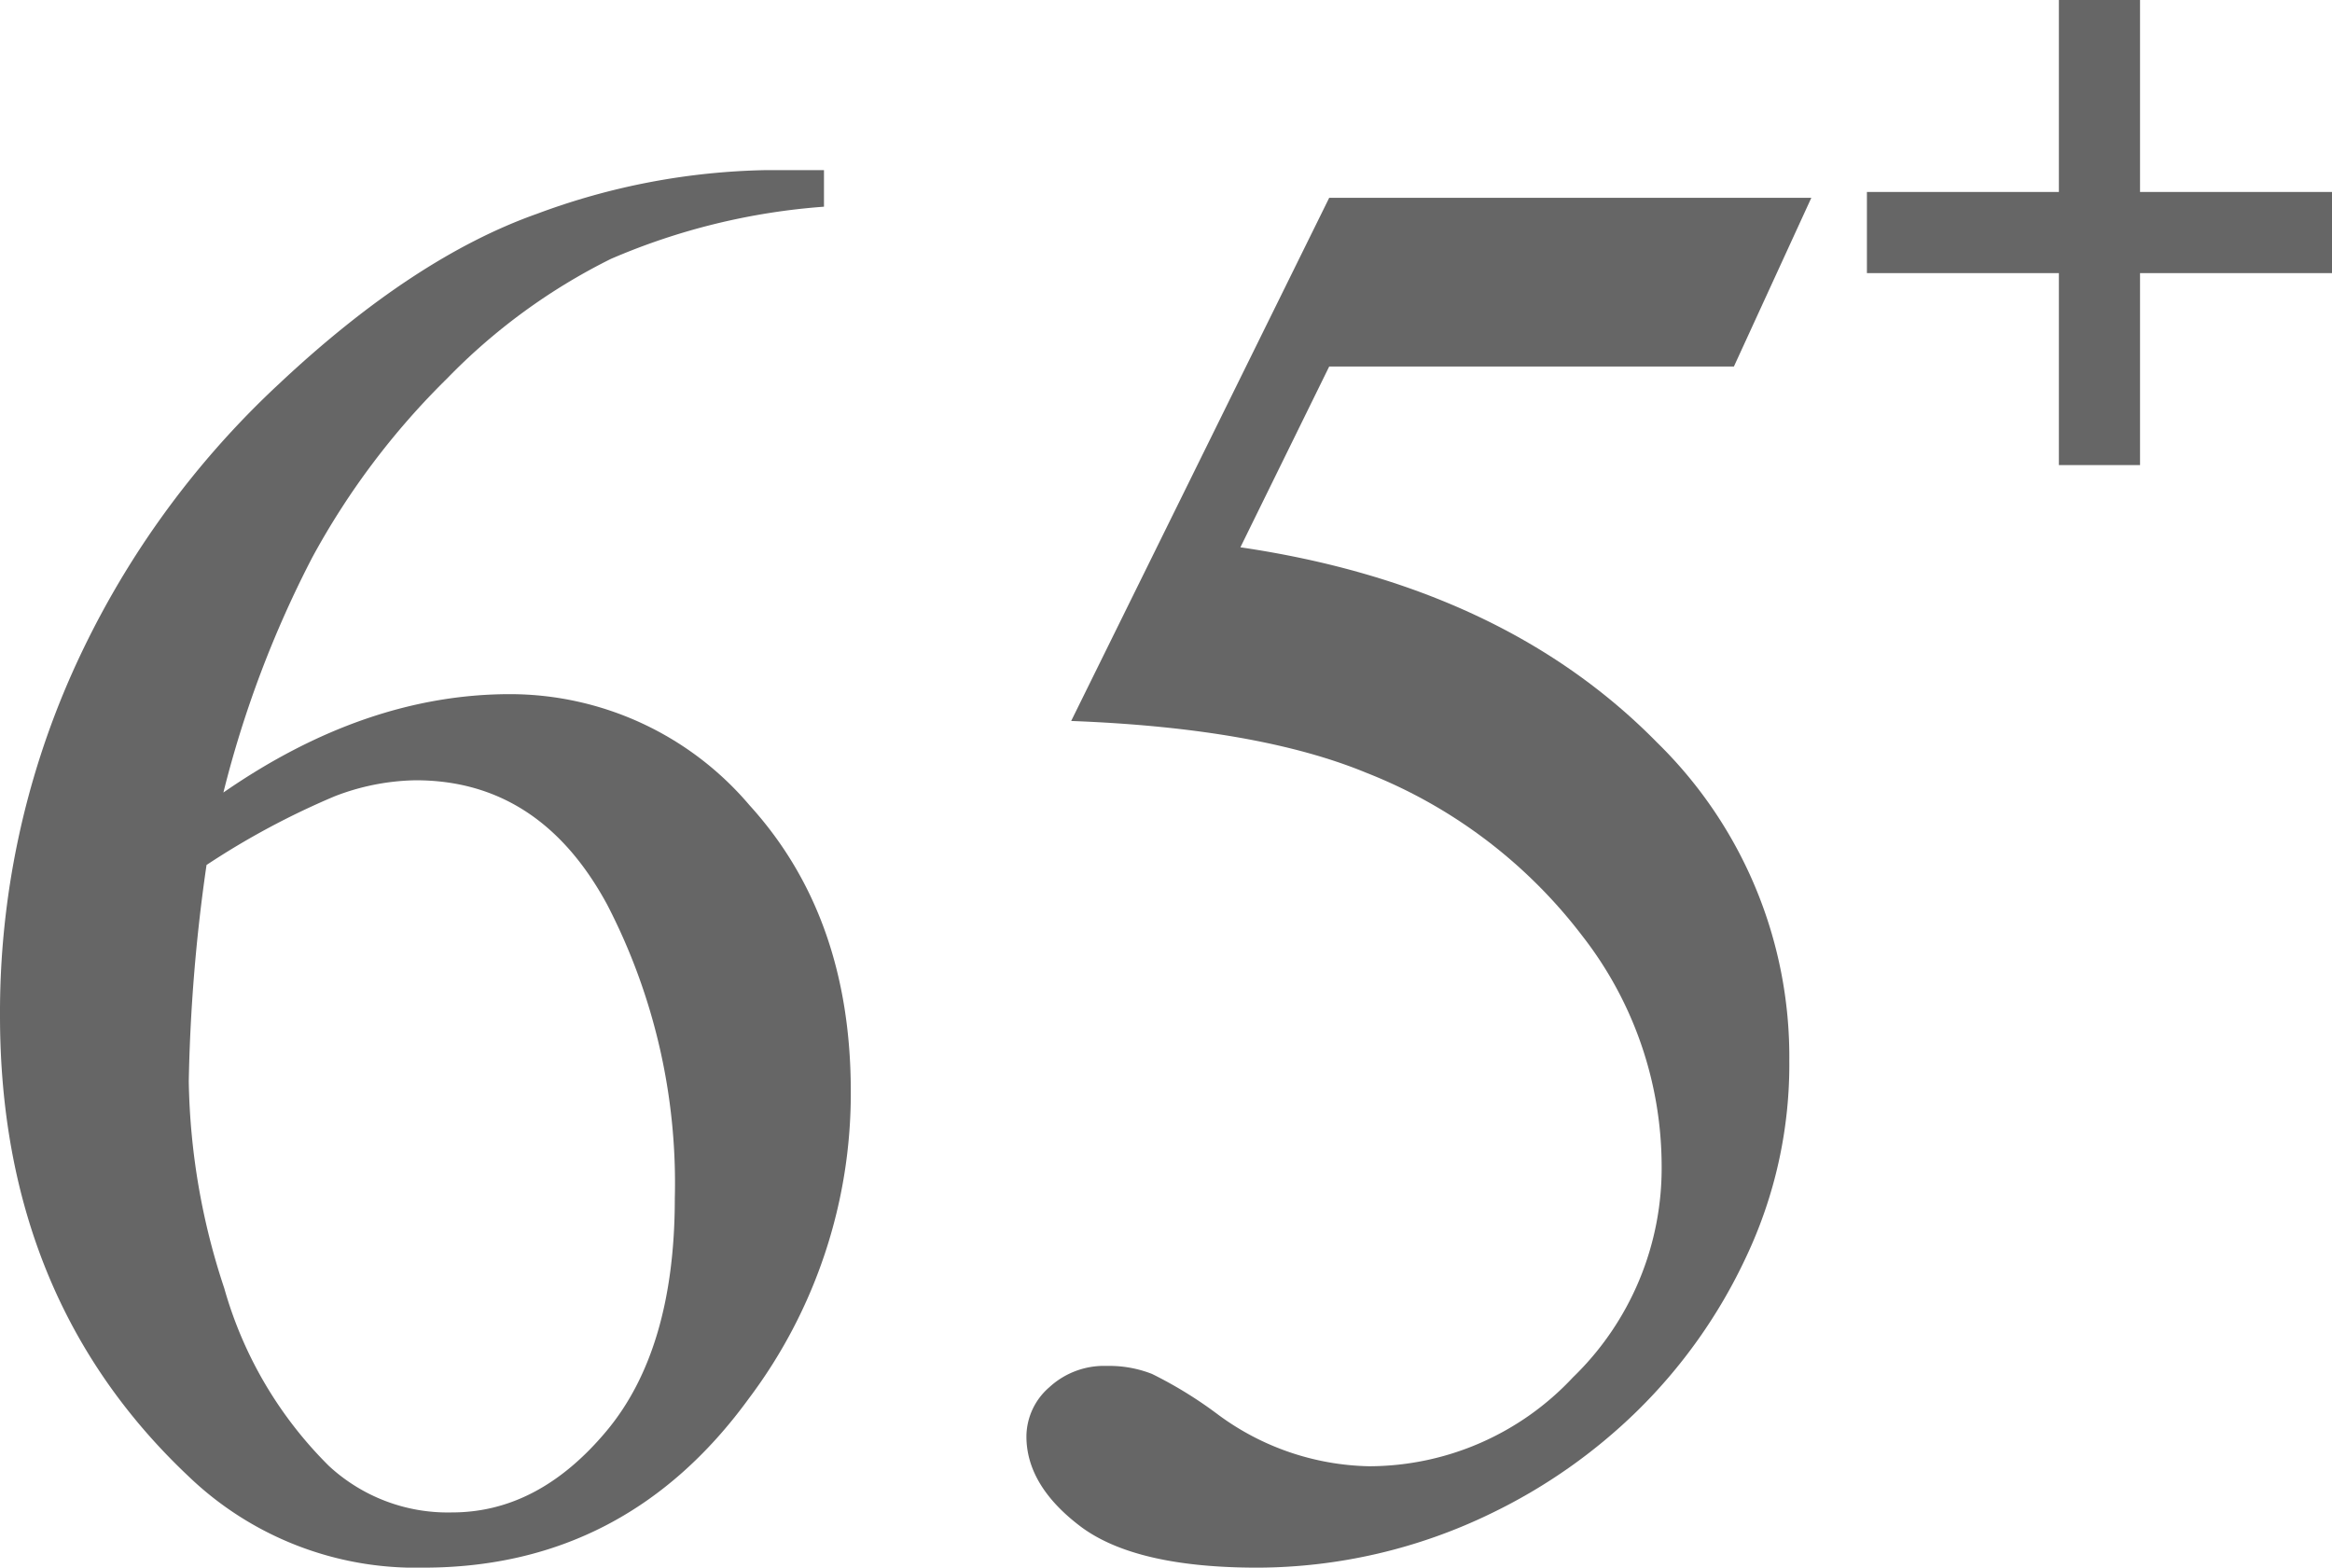
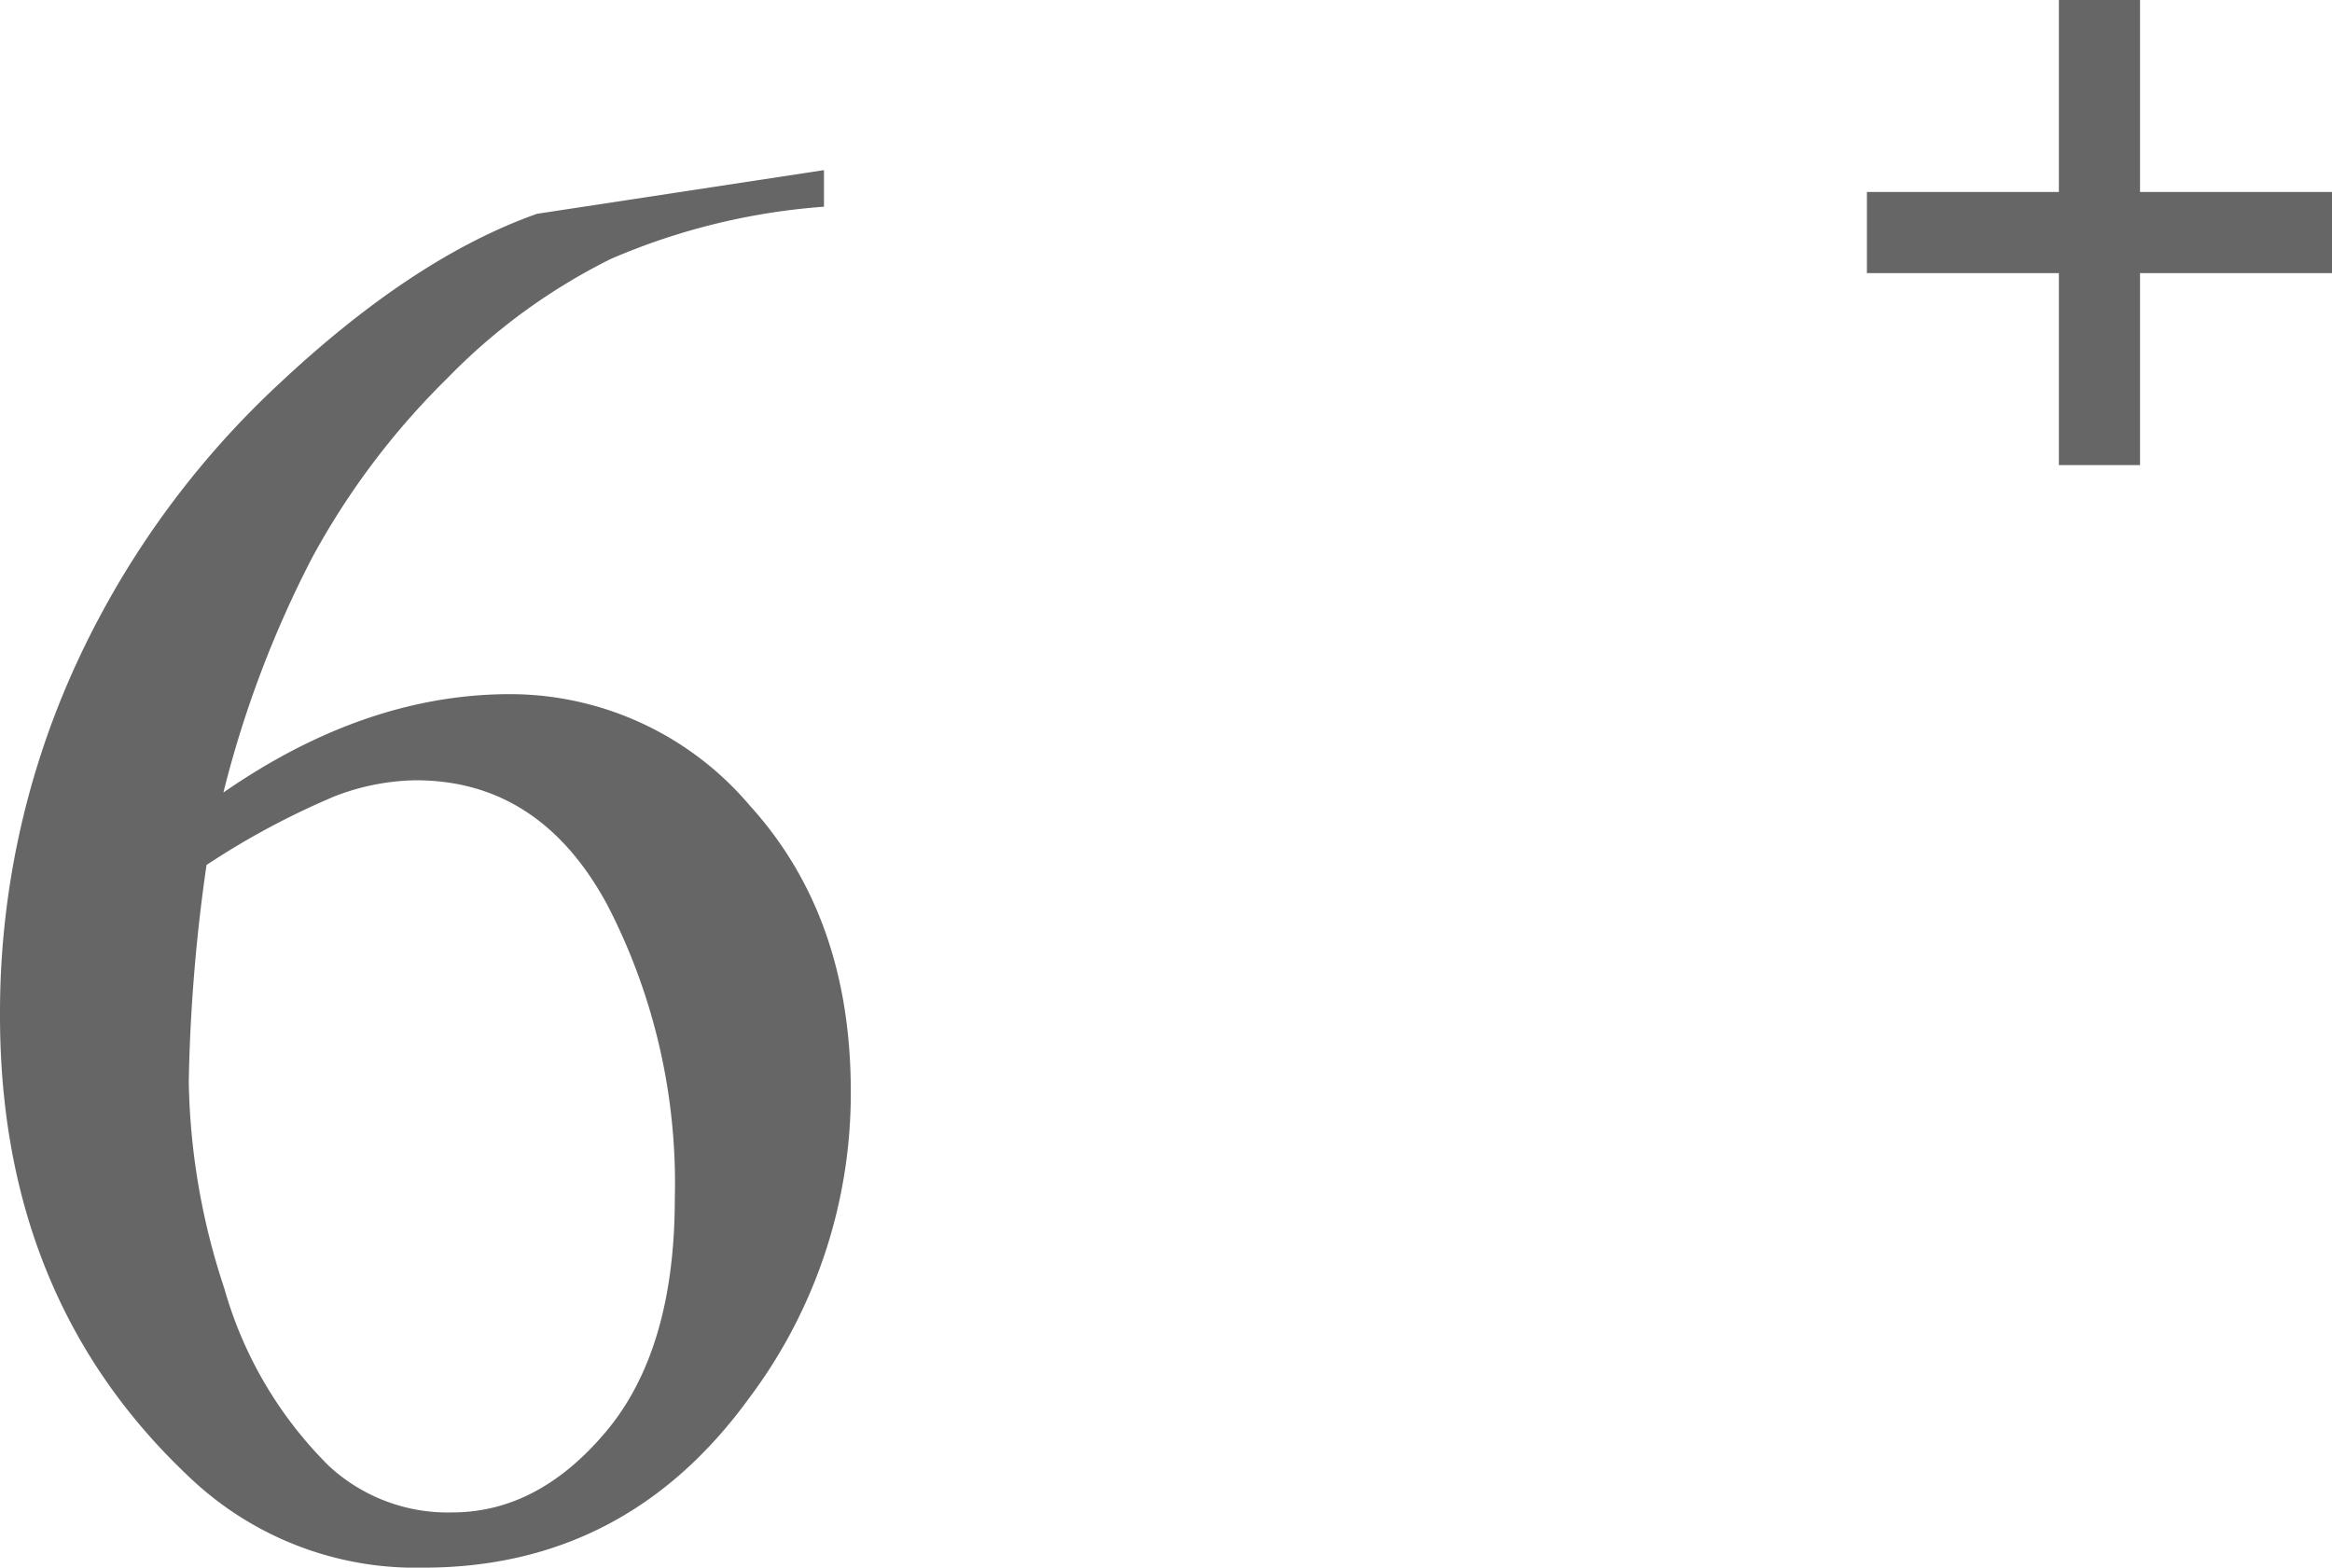
<svg xmlns="http://www.w3.org/2000/svg" viewBox="0 0 131.32 88.28">
  <defs>
    <style>.cls-1{fill:#666;}</style>
  </defs>
  <title>Geriatrics_2</title>
  <g id="Layer_2" data-name="Layer 2">
    <g id="Layer_1-2" data-name="Layer 1">
      <path class="cls-1" d="M115.94,0h4.57V10.81h10.81v4.57H120.51V26.19h-4.57V15.38H105.13V10.81h10.81Z" />
-       <path class="cls-1" d="M46.4,9.58v2.06a37.08,37.08,0,0,0-12,2.94,33.78,33.78,0,0,0-9.22,6.73A42.65,42.65,0,0,0,17.58,31.4a60.46,60.46,0,0,0-5,13.23q8-5.54,16.15-5.54a17.7,17.7,0,0,1,13.48,6.26q5.7,6.27,5.7,16.1a28.56,28.56,0,0,1-5.76,17.33q-6.93,9.51-18.34,9.5a18.46,18.46,0,0,1-13.19-5.14Q0,73.13,0,57.2A47,47,0,0,1,4.08,37.86,50.11,50.11,0,0,1,15.74,21.59q7.57-7.1,14.5-9.55A38.78,38.78,0,0,1,43.15,9.58ZM11.63,48.71a96.77,96.77,0,0,0-1,12.18,38.72,38.72,0,0,0,2,11.66,22.8,22.8,0,0,0,5.89,10,9.85,9.85,0,0,0,6.93,2.62c3.25,0,6.14-1.52,8.7-4.58S38,73.15,38,67.49a34.09,34.09,0,0,0-3.81-16.55q-3.79-7-10.78-7a13.17,13.17,0,0,0-4.56.9A44.09,44.09,0,0,0,11.63,48.71Z" />
-       <path class="cls-1" d="M102,11.14l-4.36,9.5H74.85l-5,10.18q14.81,2.18,23.47,11a24.74,24.74,0,0,1,7.44,17.89,25.34,25.34,0,0,1-2.43,11.07,29.76,29.76,0,0,1-6.12,8.66A31,31,0,0,1,84,85.21a30.28,30.28,0,0,1-13.19,3.07Q64,88.28,60.9,86c-2.06-1.54-3.1-3.25-3.1-5.11a3.69,3.69,0,0,1,1.29-2.77,4.54,4.54,0,0,1,3.24-1.2,6.59,6.59,0,0,1,2.54.45,23.44,23.44,0,0,1,3.72,2.29,14.77,14.77,0,0,0,8.5,2.91,15.73,15.73,0,0,0,11.48-5,16.39,16.39,0,0,0,5-12A21.1,21.1,0,0,0,89.1,52.7a28.27,28.27,0,0,0-12.18-9.19Q70.83,41,60.32,40.6L74.85,11.14Z" />
+       <path class="cls-1" d="M46.4,9.58v2.06a37.08,37.08,0,0,0-12,2.94,33.78,33.78,0,0,0-9.22,6.73A42.65,42.65,0,0,0,17.58,31.4a60.46,60.46,0,0,0-5,13.23q8-5.54,16.15-5.54a17.7,17.7,0,0,1,13.48,6.26q5.7,6.27,5.7,16.1a28.56,28.56,0,0,1-5.76,17.33q-6.93,9.51-18.34,9.5a18.46,18.46,0,0,1-13.19-5.14Q0,73.13,0,57.2A47,47,0,0,1,4.08,37.86,50.11,50.11,0,0,1,15.74,21.59q7.57-7.1,14.5-9.55ZM11.63,48.71a96.77,96.77,0,0,0-1,12.18,38.72,38.72,0,0,0,2,11.66,22.8,22.8,0,0,0,5.89,10,9.85,9.85,0,0,0,6.93,2.62c3.25,0,6.14-1.52,8.7-4.58S38,73.15,38,67.49a34.09,34.09,0,0,0-3.81-16.55q-3.79-7-10.78-7a13.17,13.17,0,0,0-4.56.9A44.09,44.09,0,0,0,11.63,48.71Z" />
    </g>
  </g>
</svg>